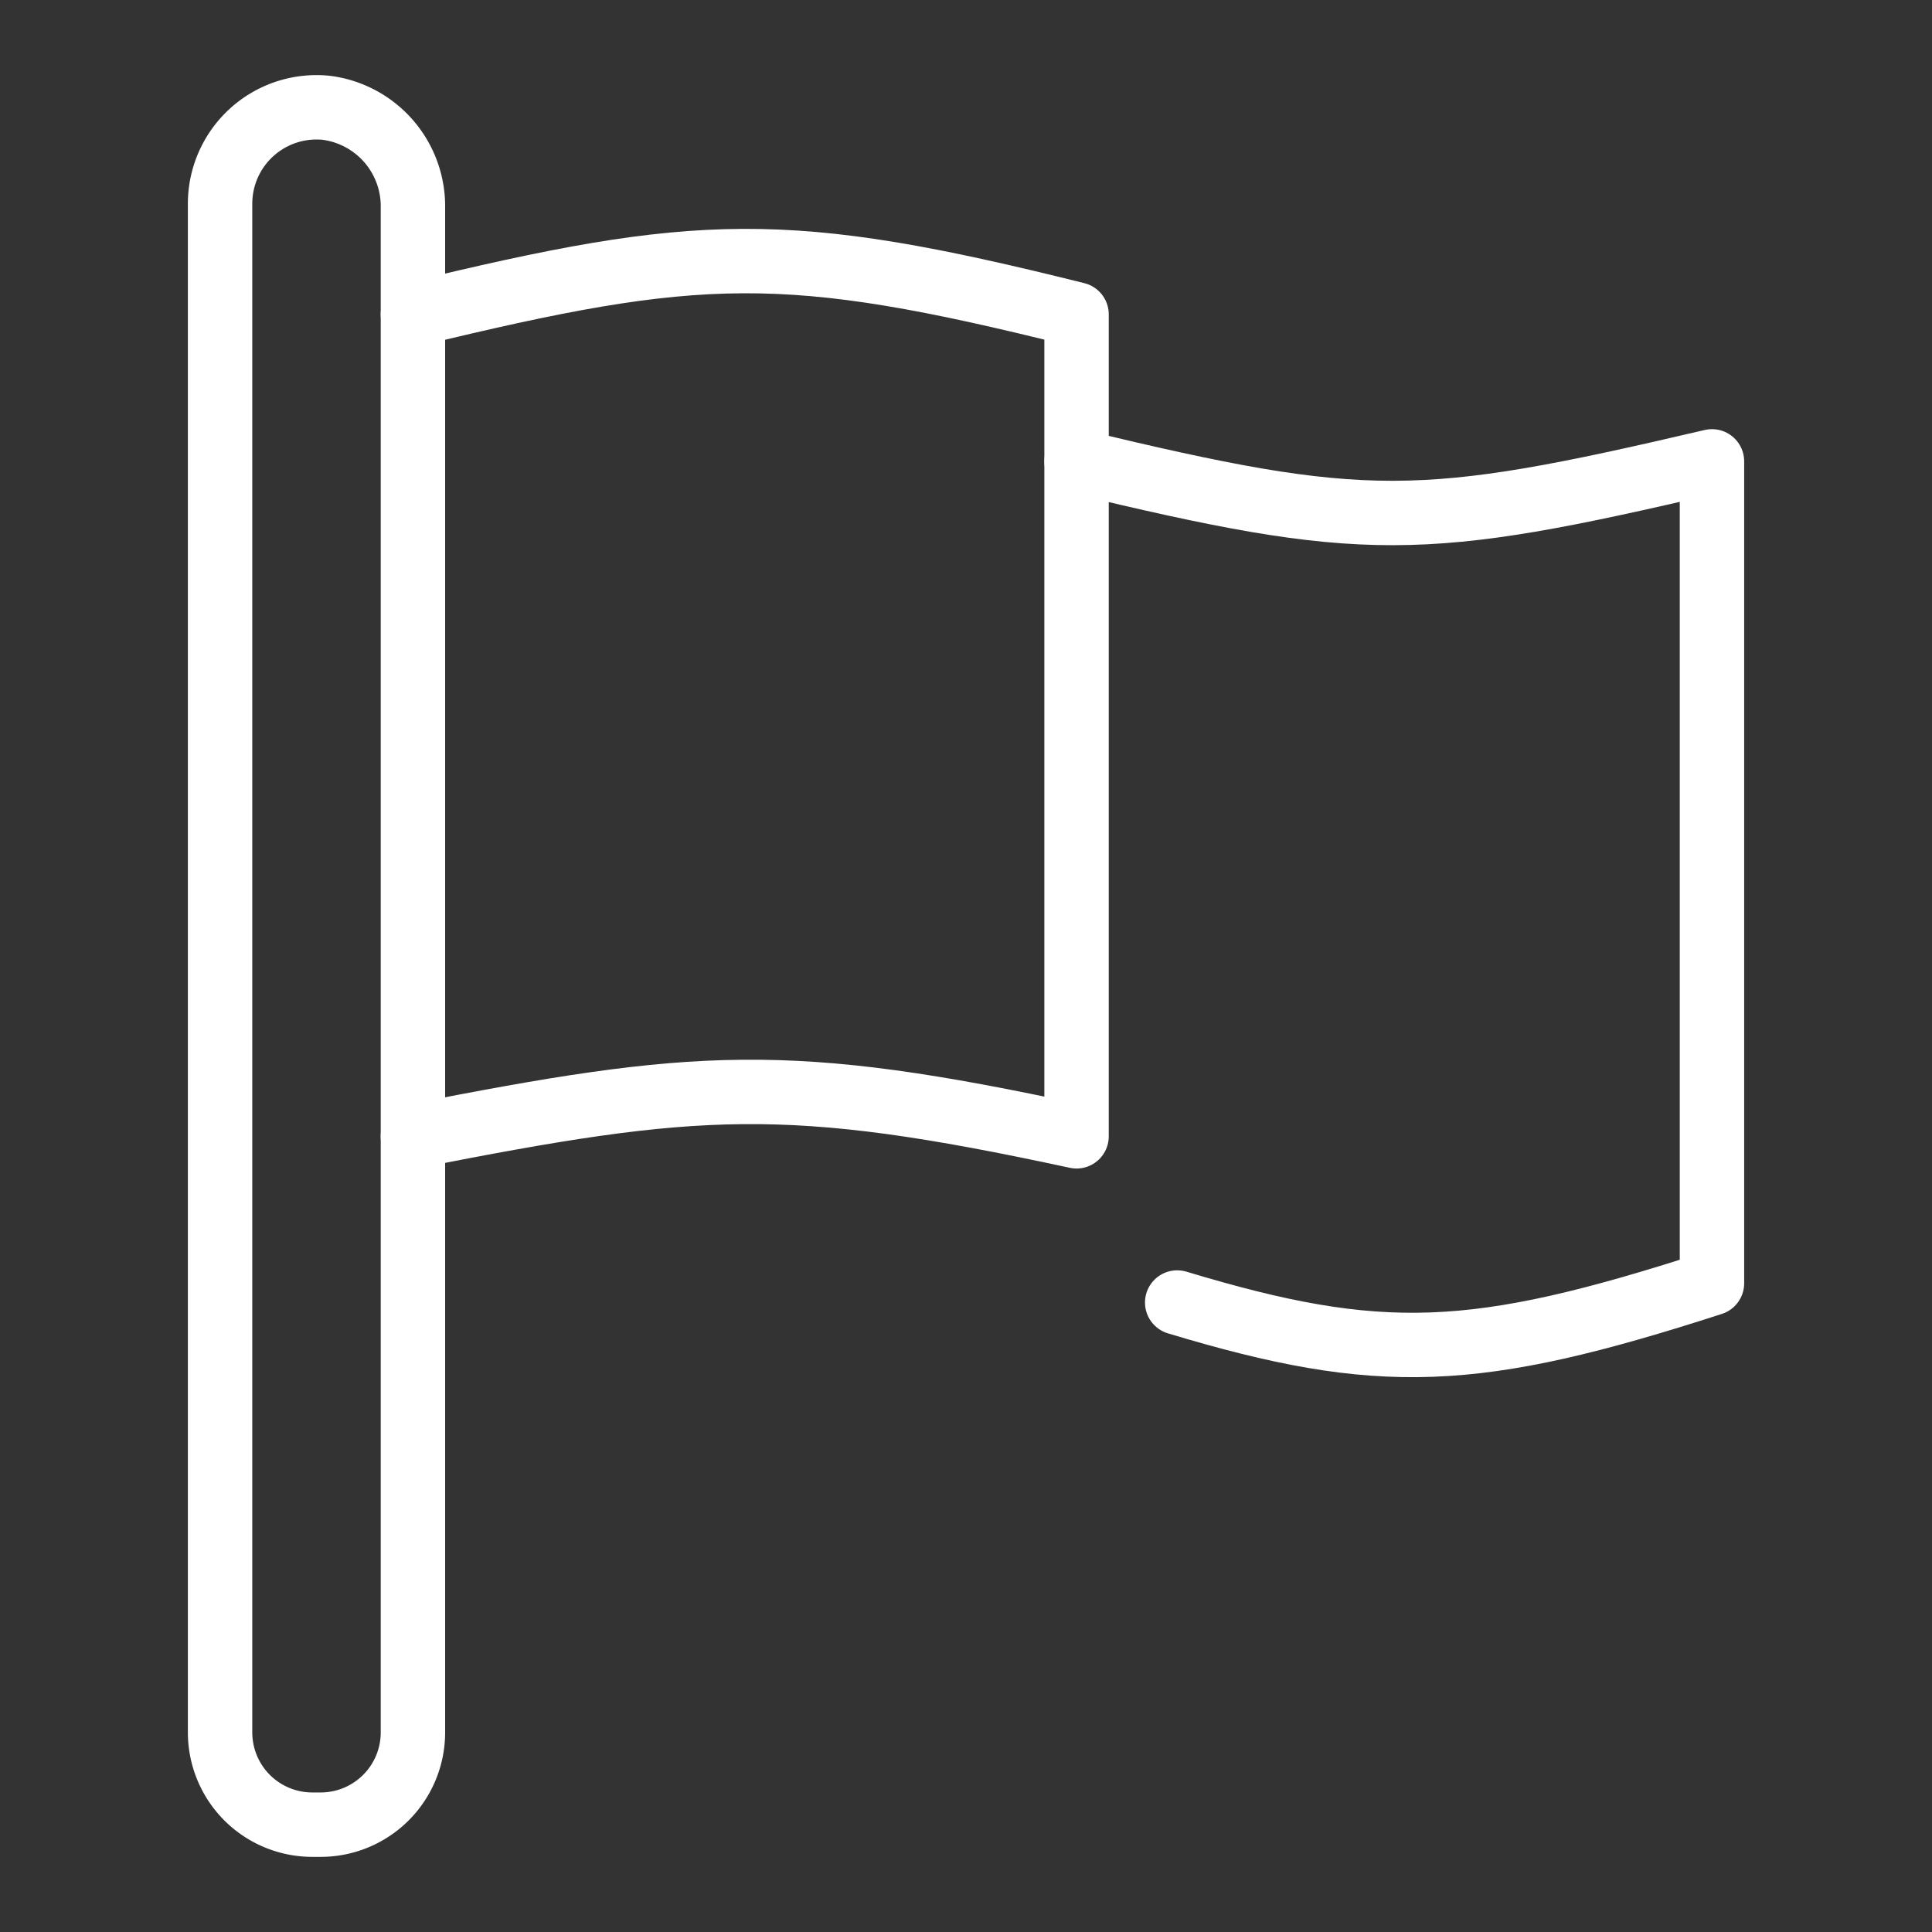
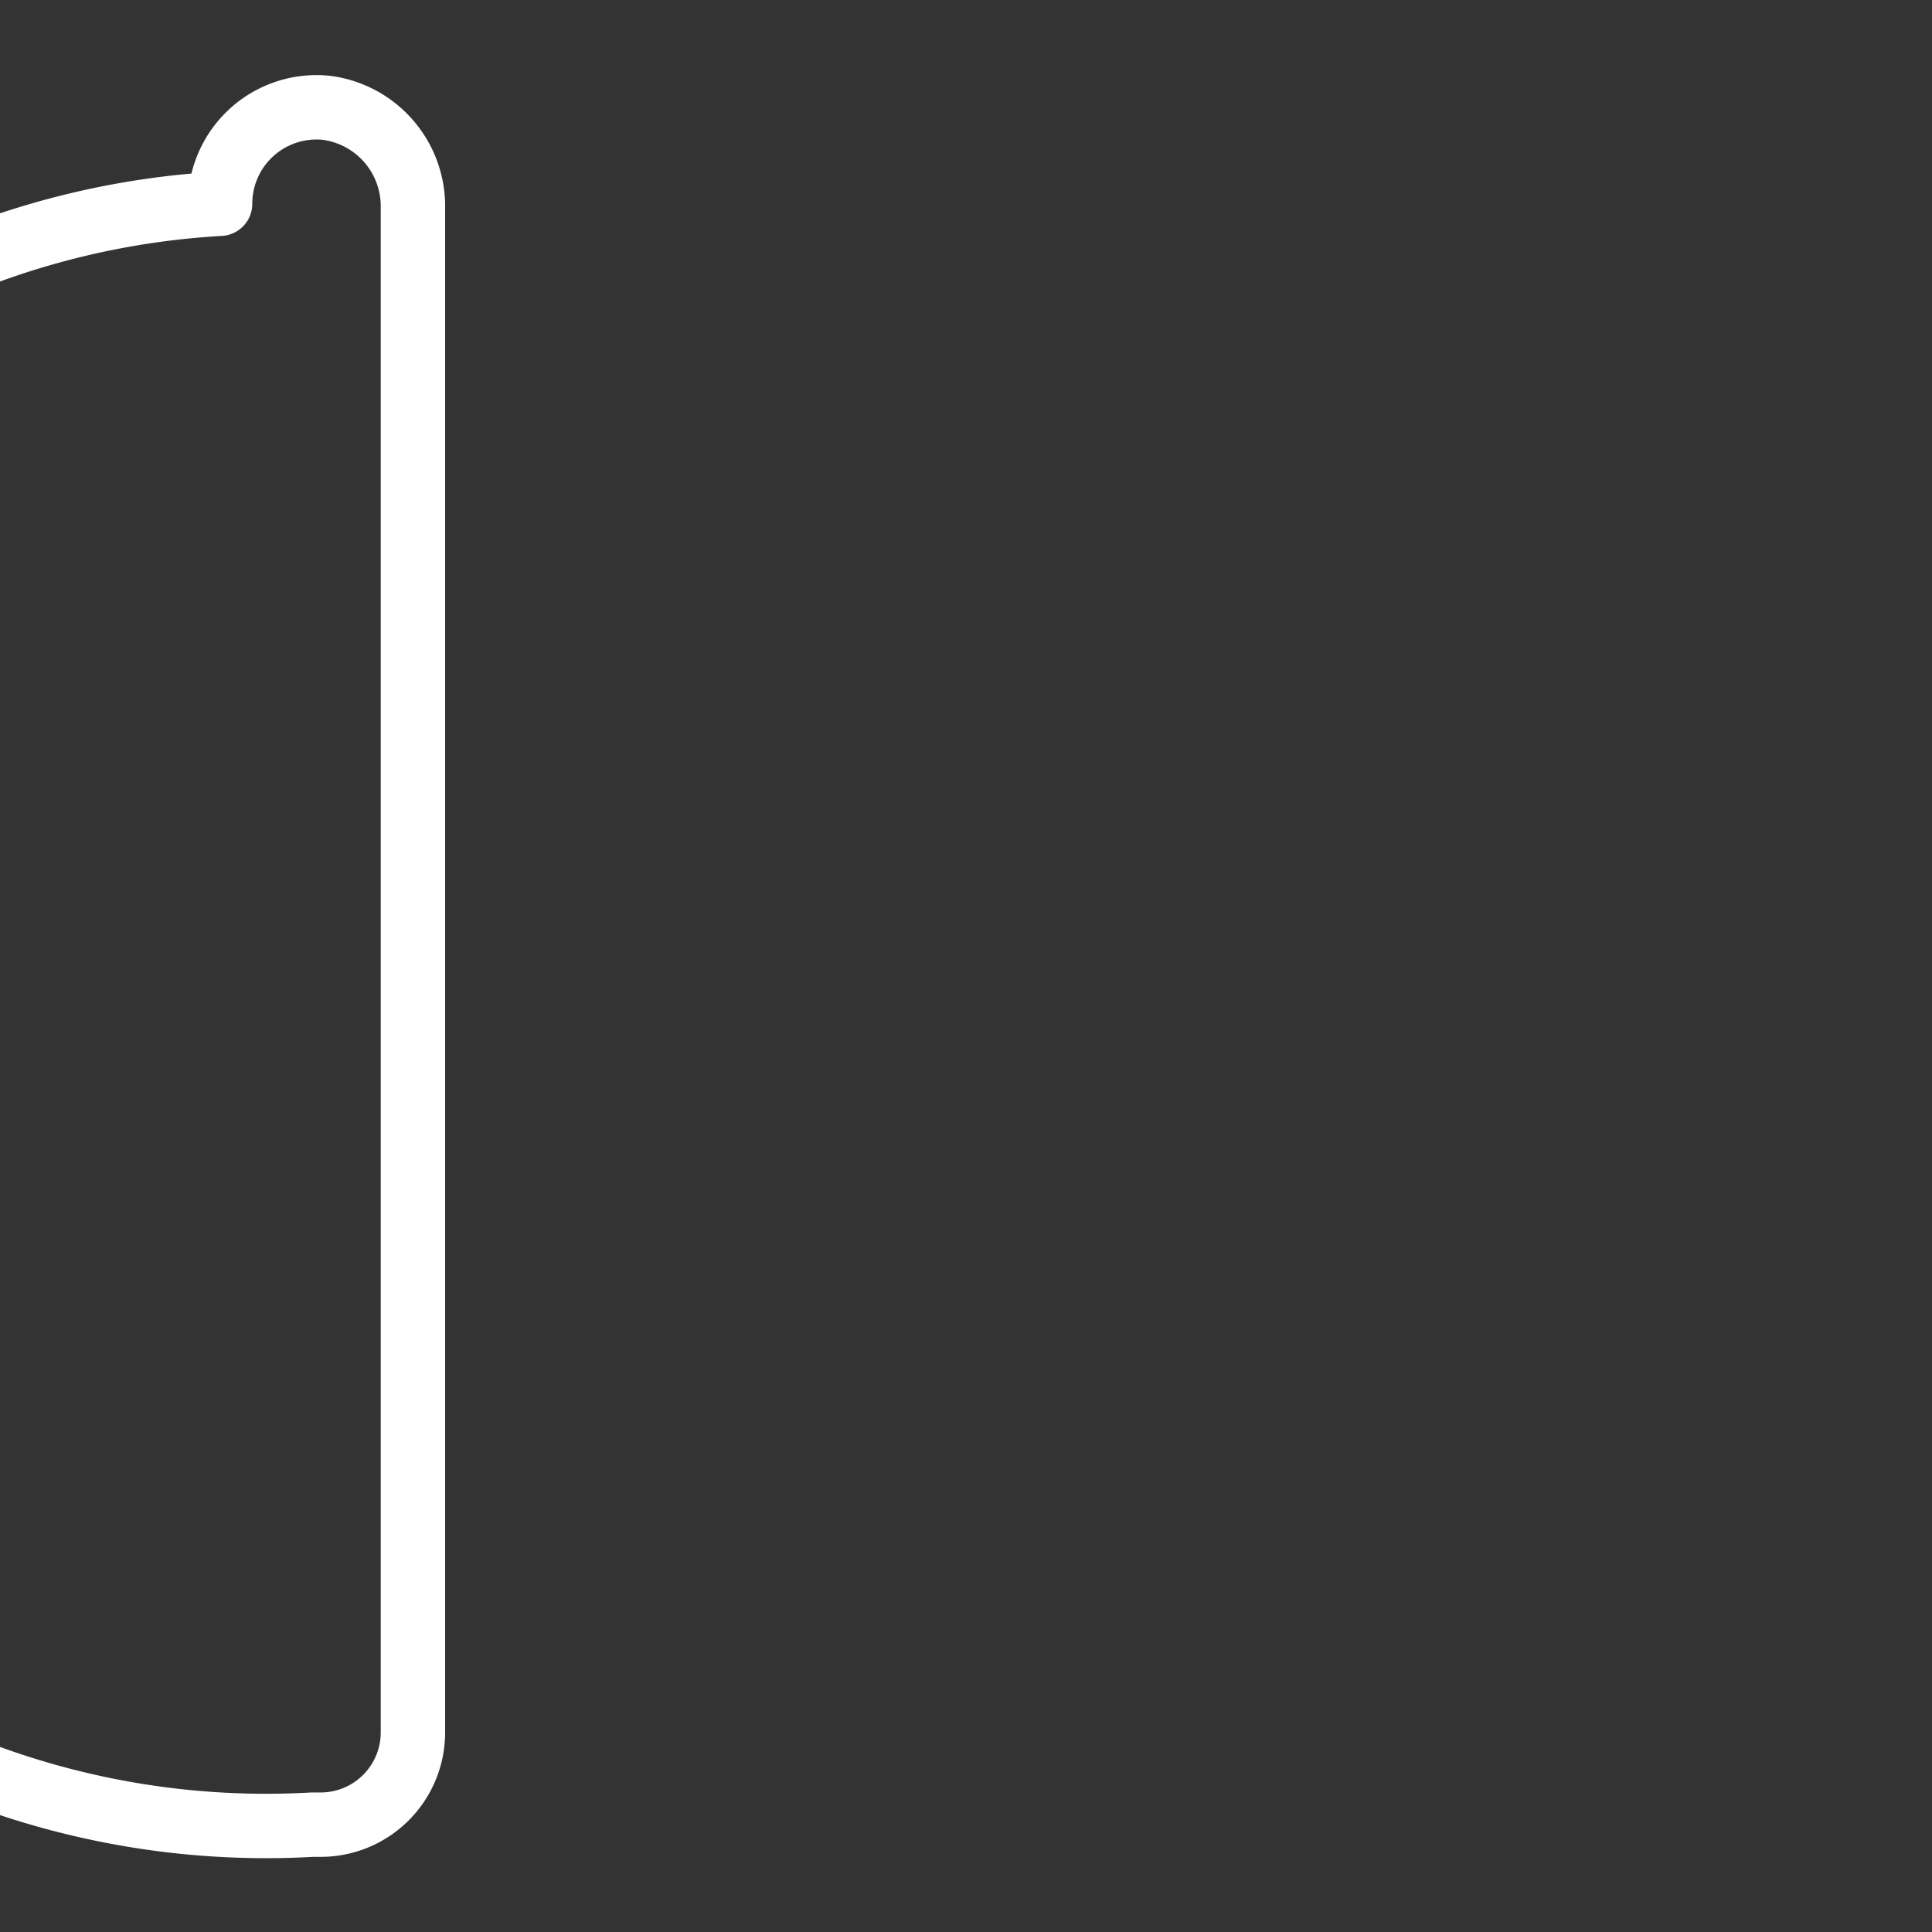
<svg xmlns="http://www.w3.org/2000/svg" width="45" height="45" viewBox="0 0 45 45">
  <rect x="0" y="0" width="45" height="45" fill="#333333" stroke="none" />
  <defs>
    <style>.a,.b{fill:none;}.a{stroke:#fff;stroke-linecap:round;stroke-linejoin:round;stroke-width:1.5px;}</style>
  </defs>
  <g transform="translate(-835.9 -3268)">
    <g transform="translate(841.025 3270.5)">
-       <path class="a" d="M570.371,248.477c6.675-1.62,8.68-1.692,15.457,0V251.9c6.724,1.615,8,1.592,14.8,0v19.144c-5.512,1.783-7.722,1.877-12.456.448" transform="translate(-565.878 -243.654)" />
-       <path class="a" d="M585.828,257.971V273.69c-6.744-1.456-8.838-1.3-15.457,0" transform="translate(-565.878 -249.723)" />
-       <path class="a" d="M564.531,276.851V241.343a2.312,2.312,0,0,0-2.026-2.333,2.246,2.246,0,0,0-2.466,2.236v35.605A2.149,2.149,0,0,0,562.187,279h.2A2.149,2.149,0,0,0,564.531,276.851Z" transform="translate(-560.038 -239)" />
+       <path class="a" d="M564.531,276.851V241.343a2.312,2.312,0,0,0-2.026-2.333,2.246,2.246,0,0,0-2.466,2.236A2.149,2.149,0,0,0,562.187,279h.2A2.149,2.149,0,0,0,564.531,276.851Z" transform="translate(-560.038 -239)" />
    </g>
-     <rect class="b" width="45" height="45" transform="translate(835.9 3268)" />
  </g>
</svg>